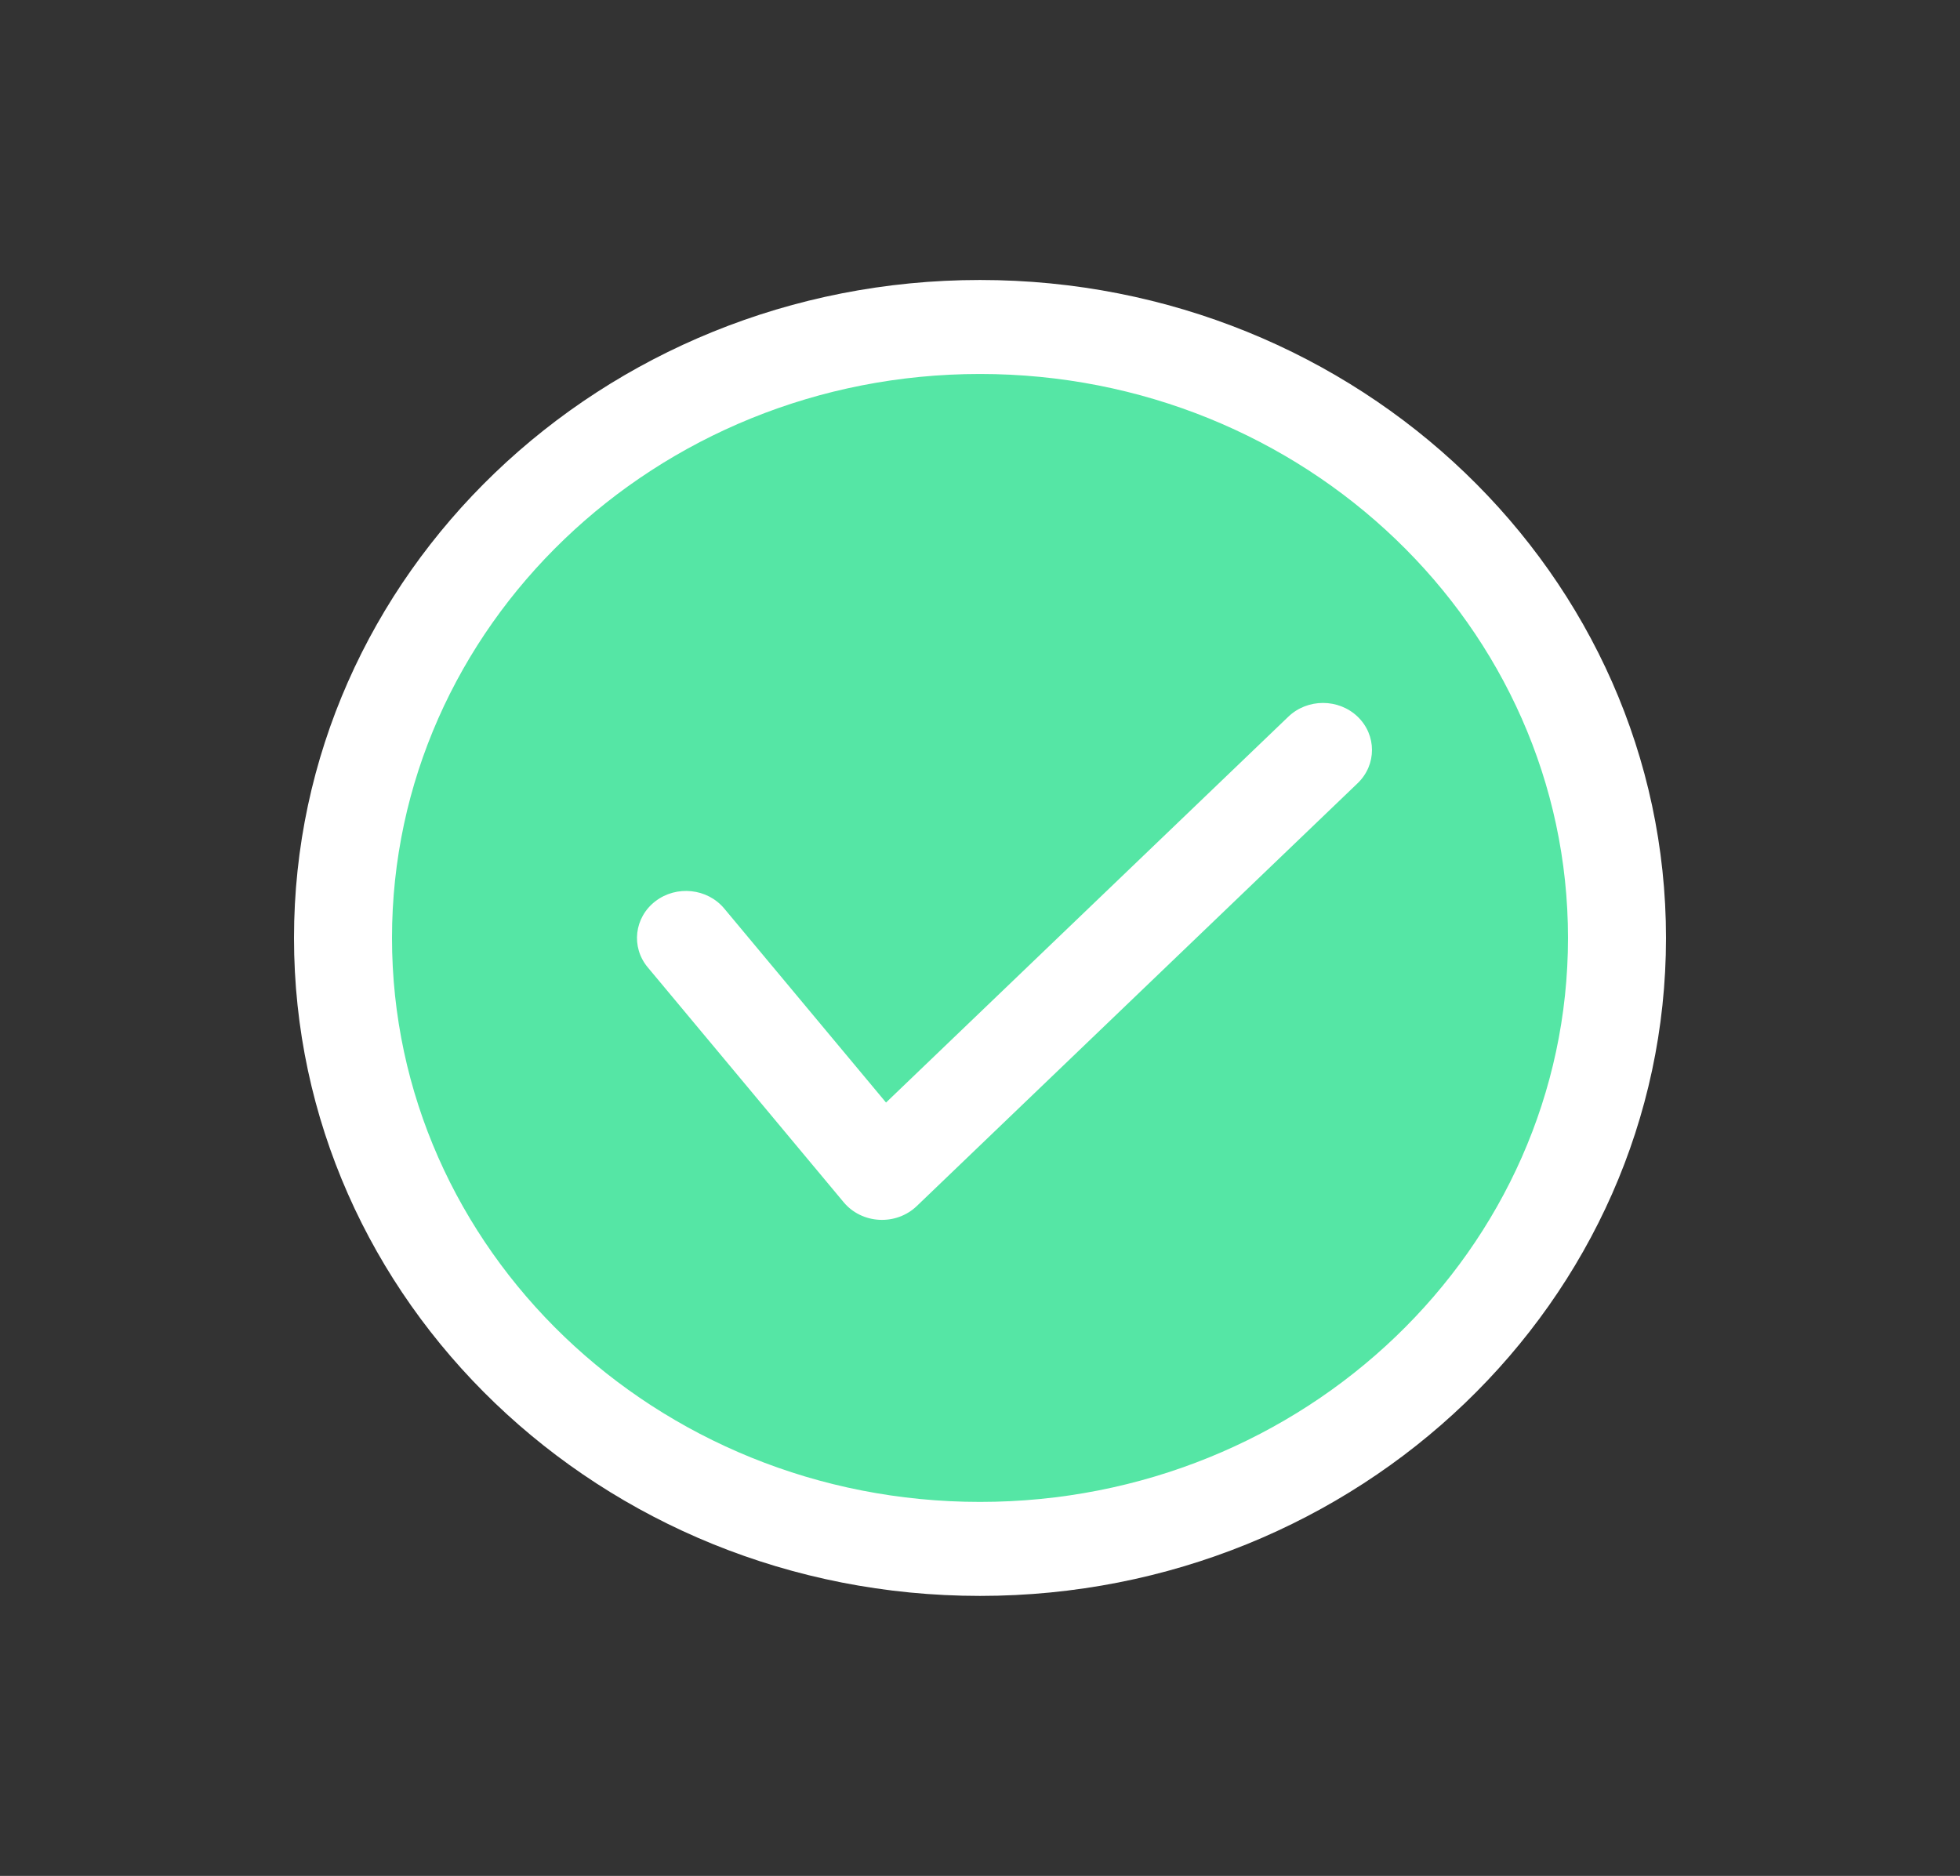
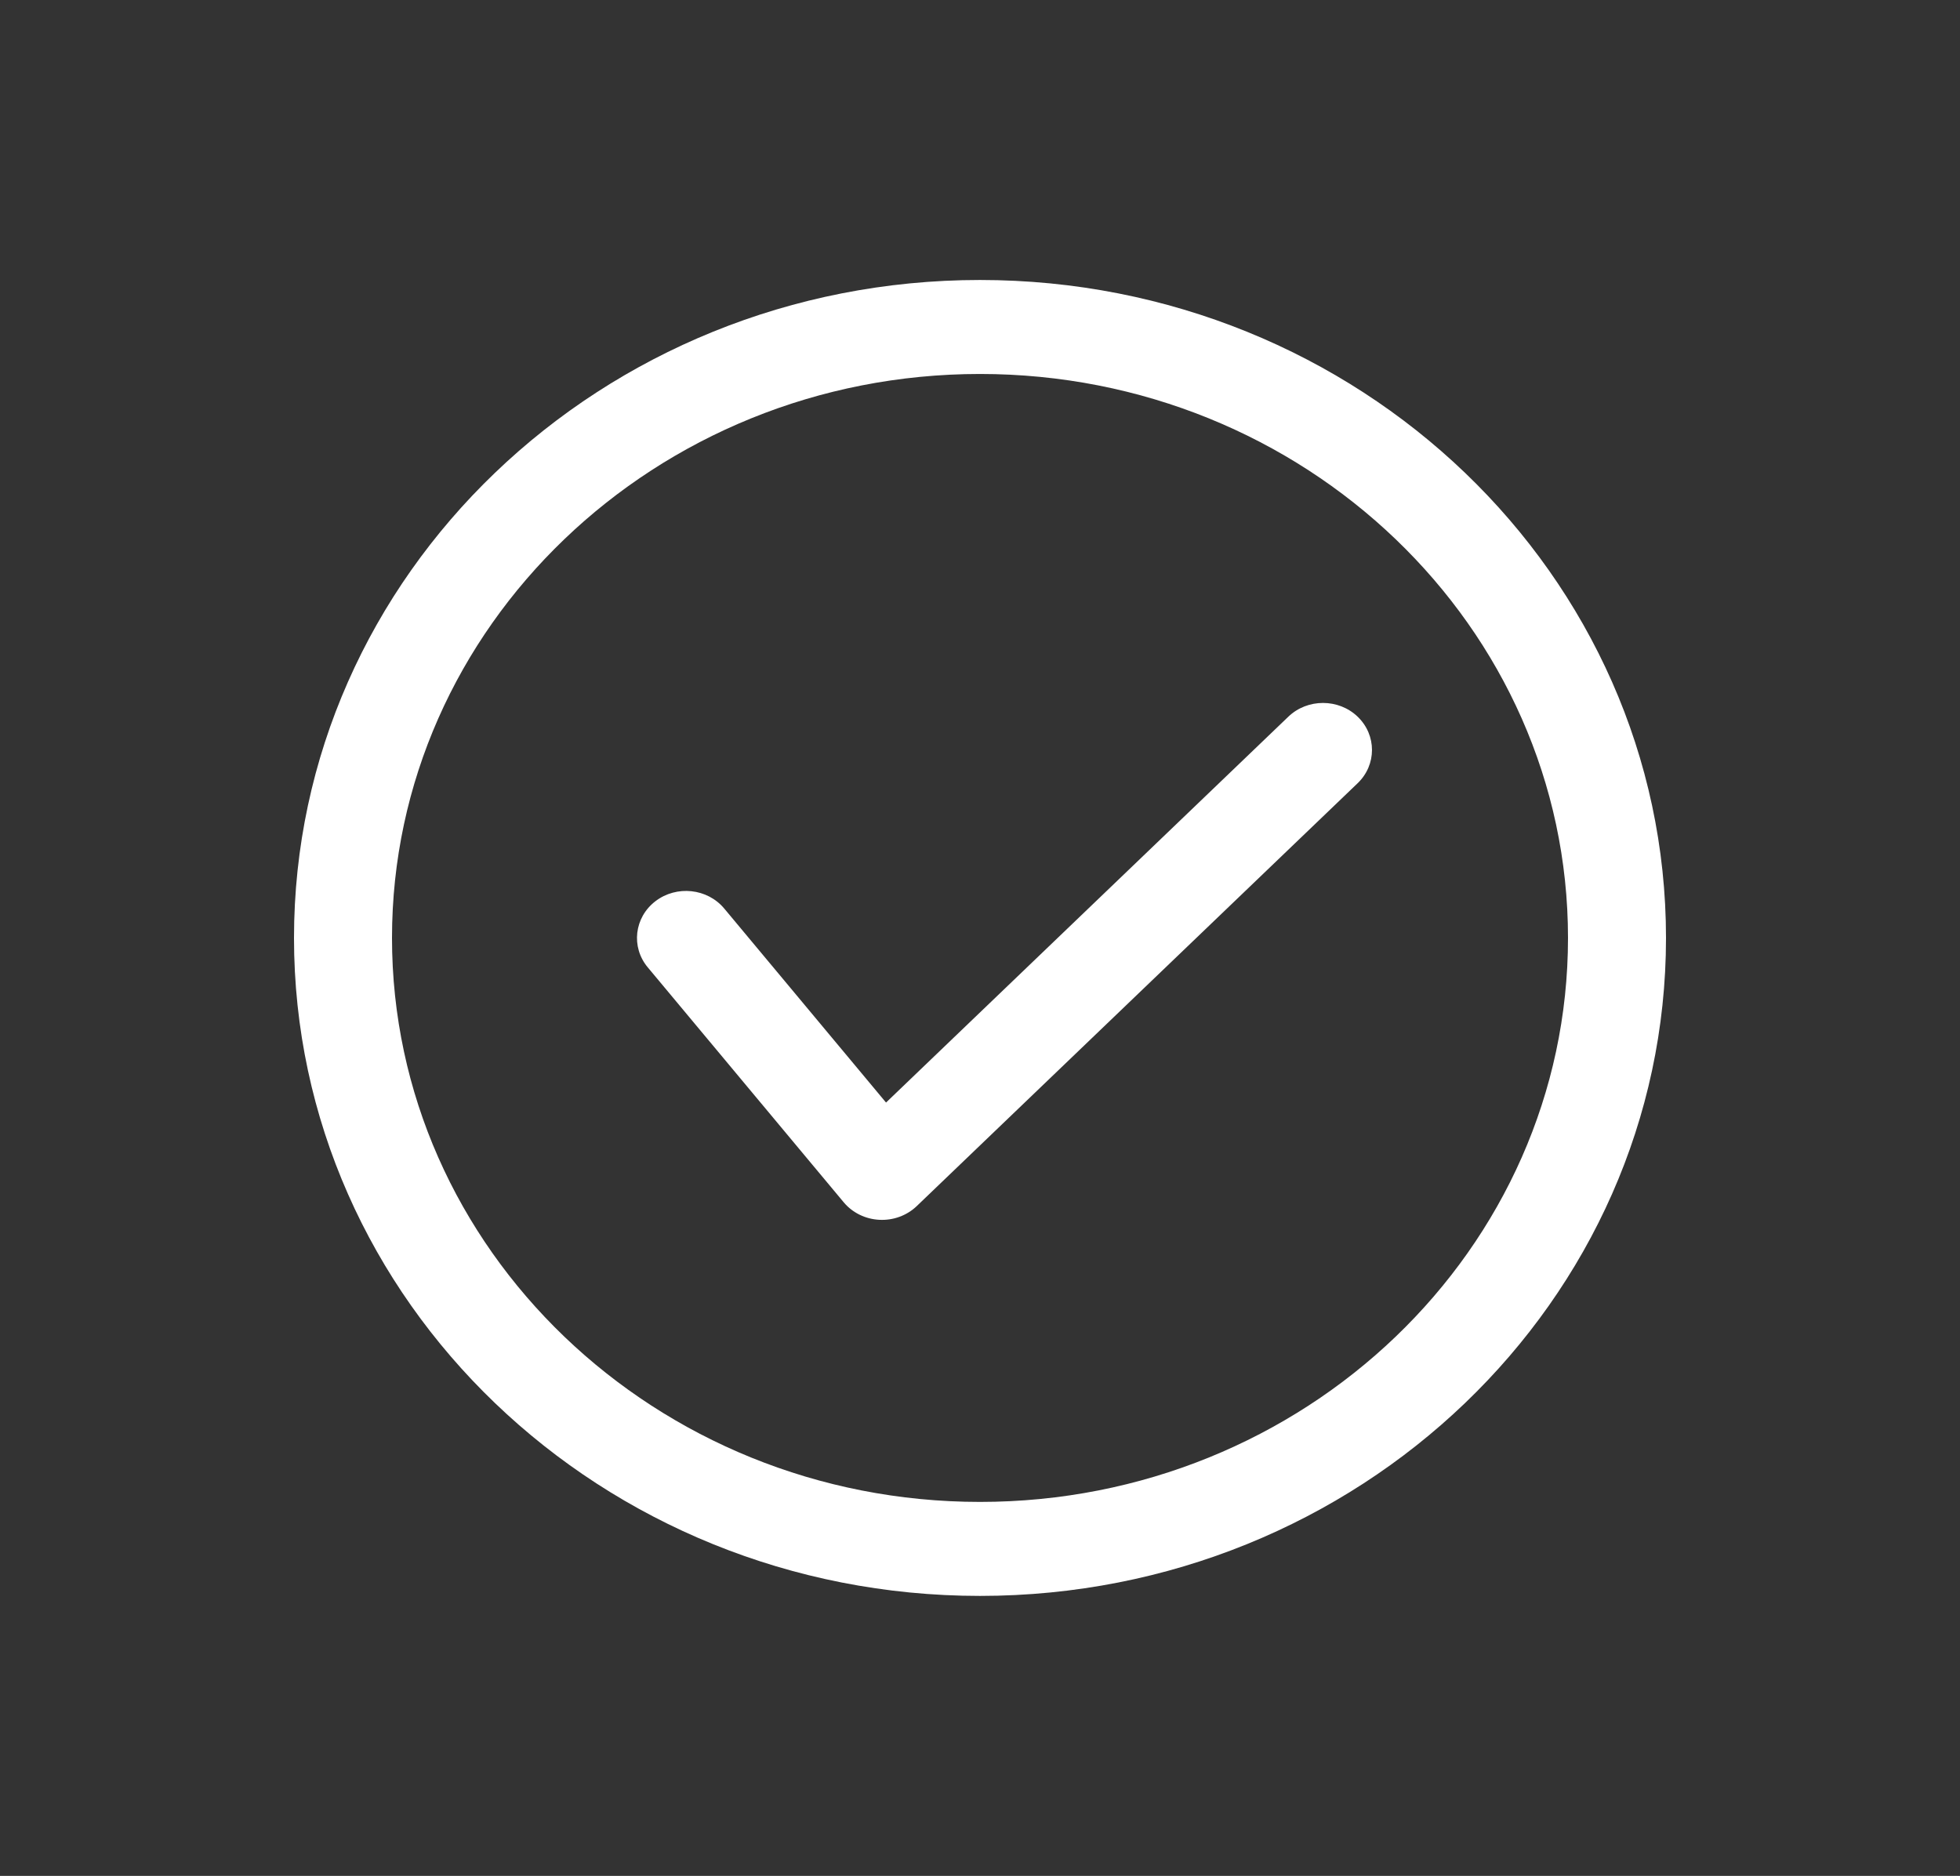
<svg xmlns="http://www.w3.org/2000/svg" width="70" height="67" viewBox="0 0 70 67" fill="none">
  <rect x="0" y="0" width="70" height="67" fill="#333333" stroke="none" />
-   <path d="M58.66 33.634C58.66 46.094 48.13 56.194 35.14 56.194C22.15 56.194 11.62 46.094 11.62 33.634C11.62 21.175 22.15 11.074 35.14 11.074C48.13 11.074 58.66 21.175 58.66 33.634Z" fill="#55E6A5" />
  <path fill-rule="evenodd" clip-rule="evenodd" d="M35 10C48.523 10 59.5 20.529 59.5 33.5C59.5 46.471 48.523 57 35 57C21.477 57 10.5 46.471 10.5 33.5C10.5 20.529 21.477 10 35 10ZM35 13.357C23.411 13.357 14 22.384 14 33.5C14 44.616 23.411 53.643 35 53.643C46.589 53.643 56 44.616 56 33.5C56 22.384 46.589 13.357 35 13.357ZM23.133 34.549C22.529 33.825 22.652 32.768 23.407 32.189C24.161 31.61 25.264 31.727 25.867 32.451L31.644 39.379L46.012 25.598C46.694 24.943 47.806 24.943 48.488 25.598C49.17 26.253 49.17 27.319 48.488 27.973L32.738 43.08C32.386 43.416 31.9 43.594 31.404 43.567C30.907 43.542 30.445 43.315 30.133 42.942L23.133 34.549Z" fill="white" />
</svg>